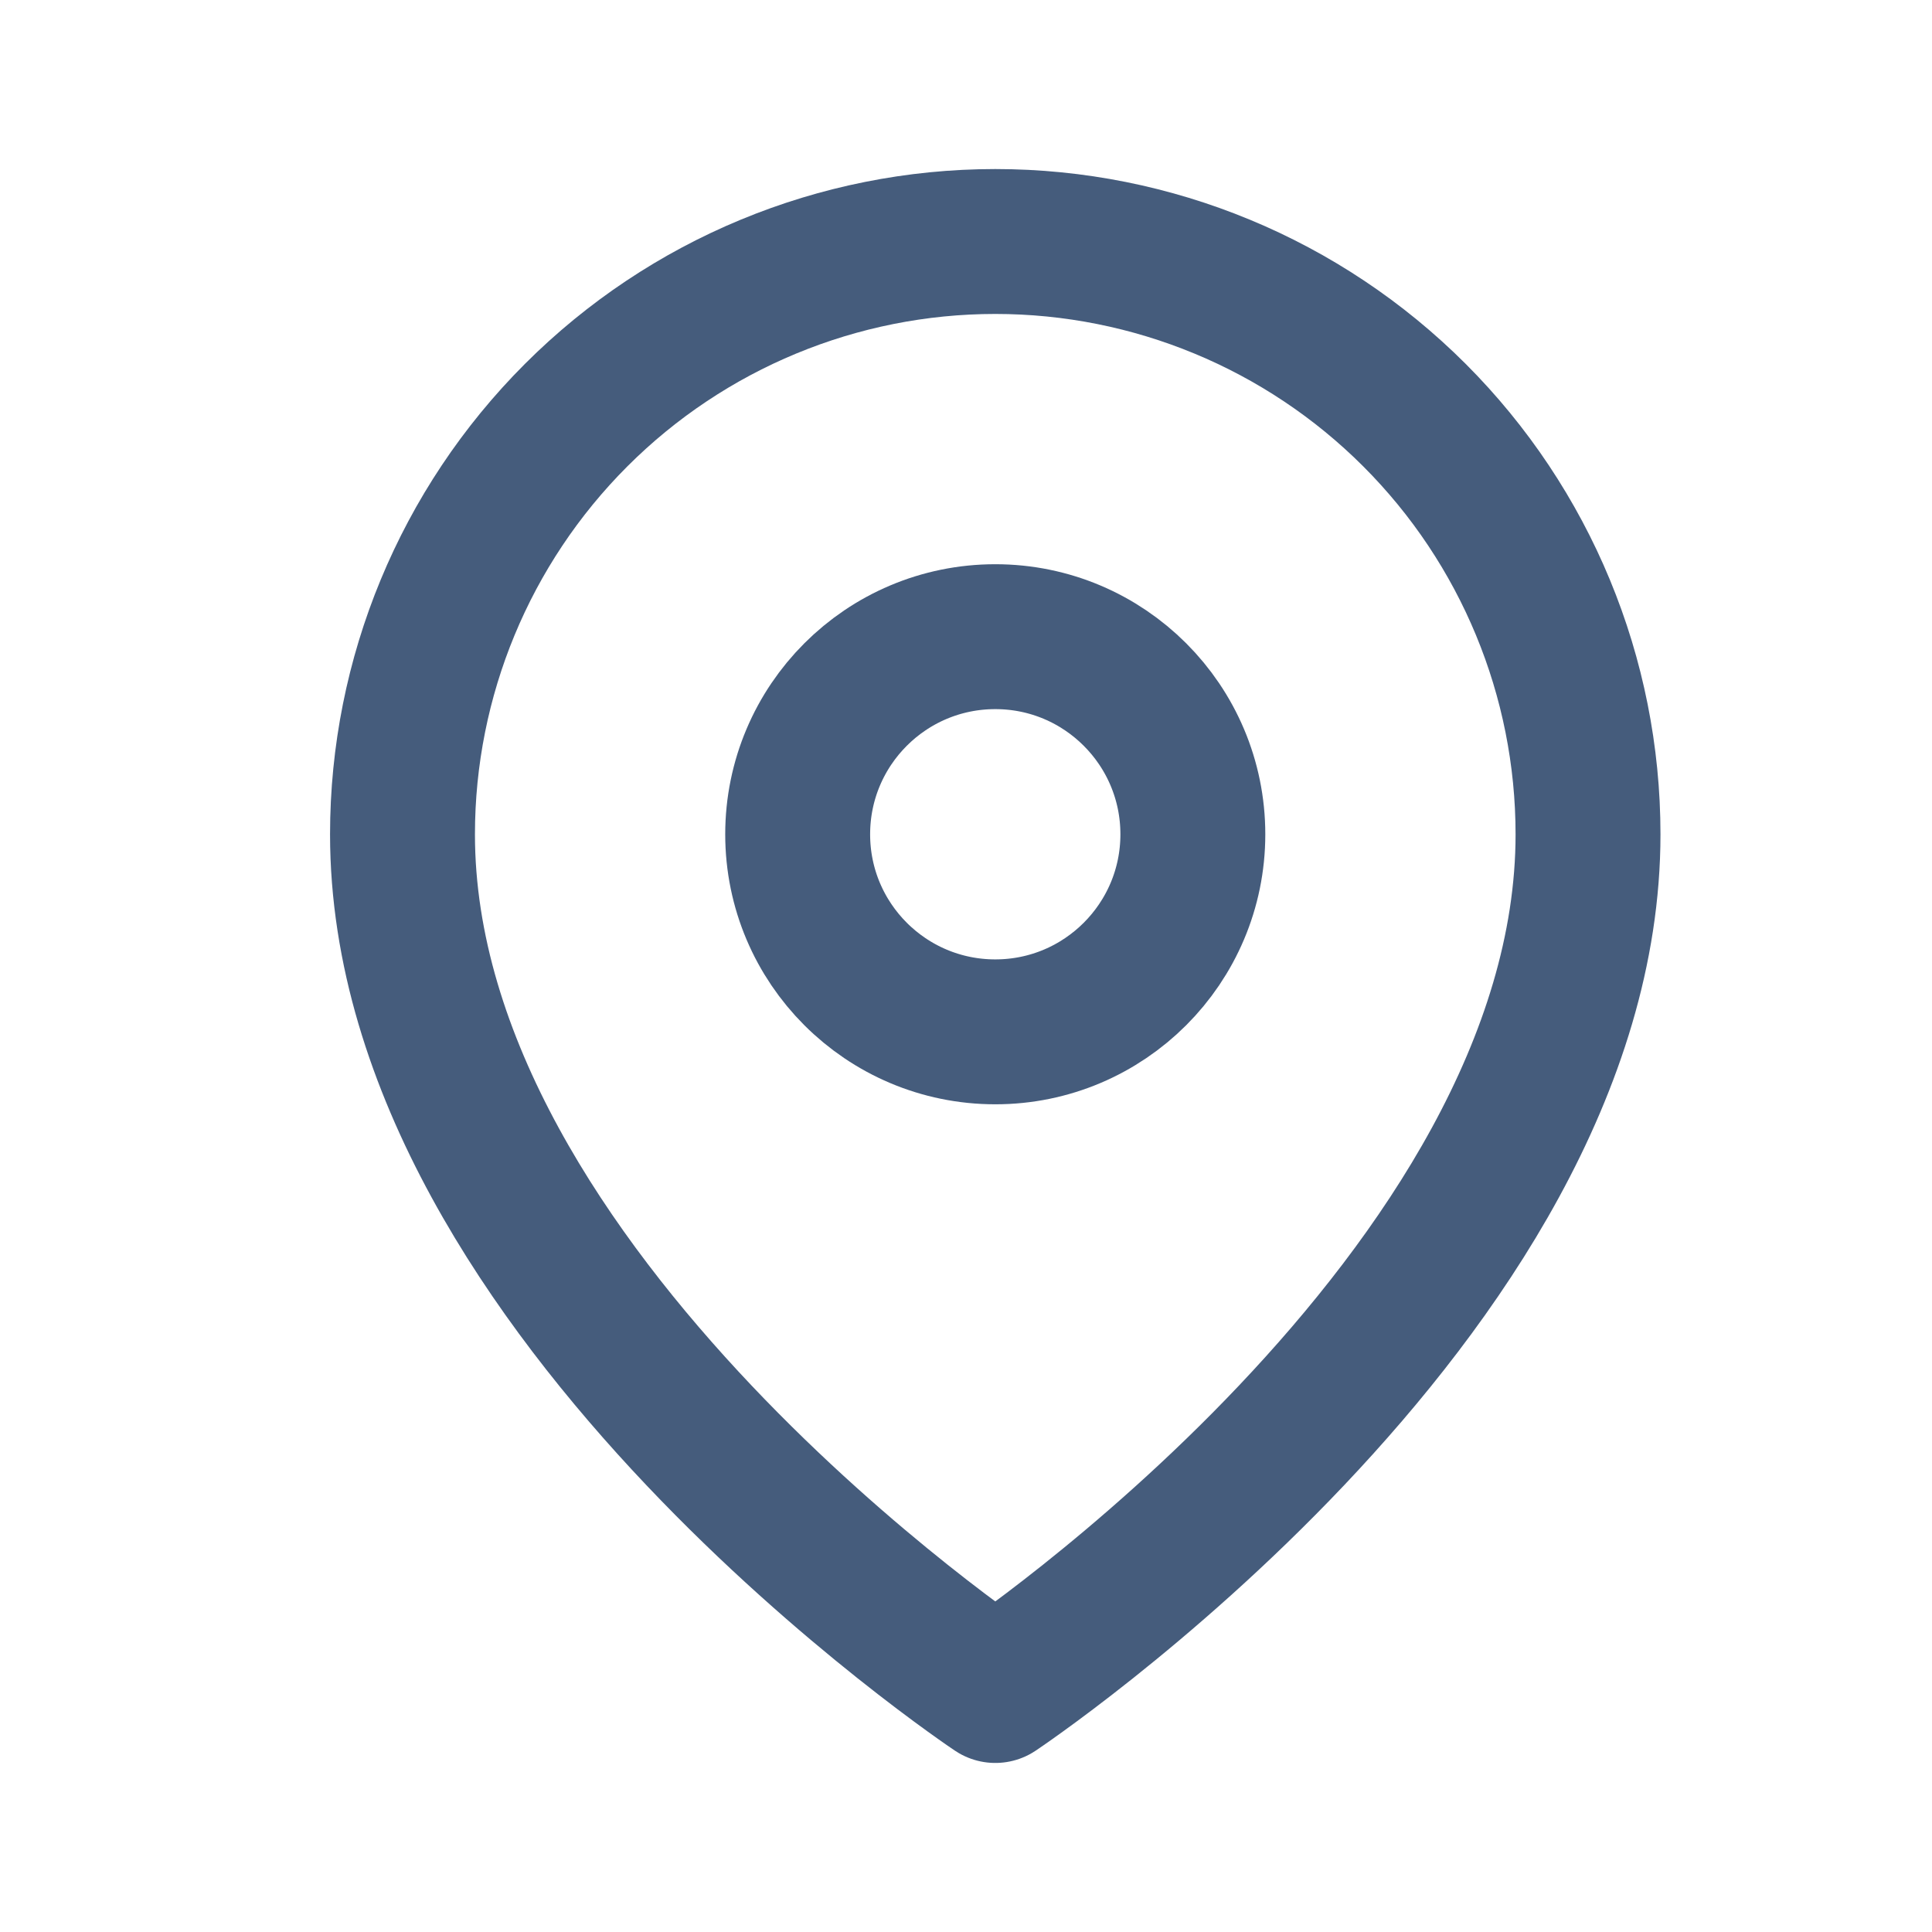
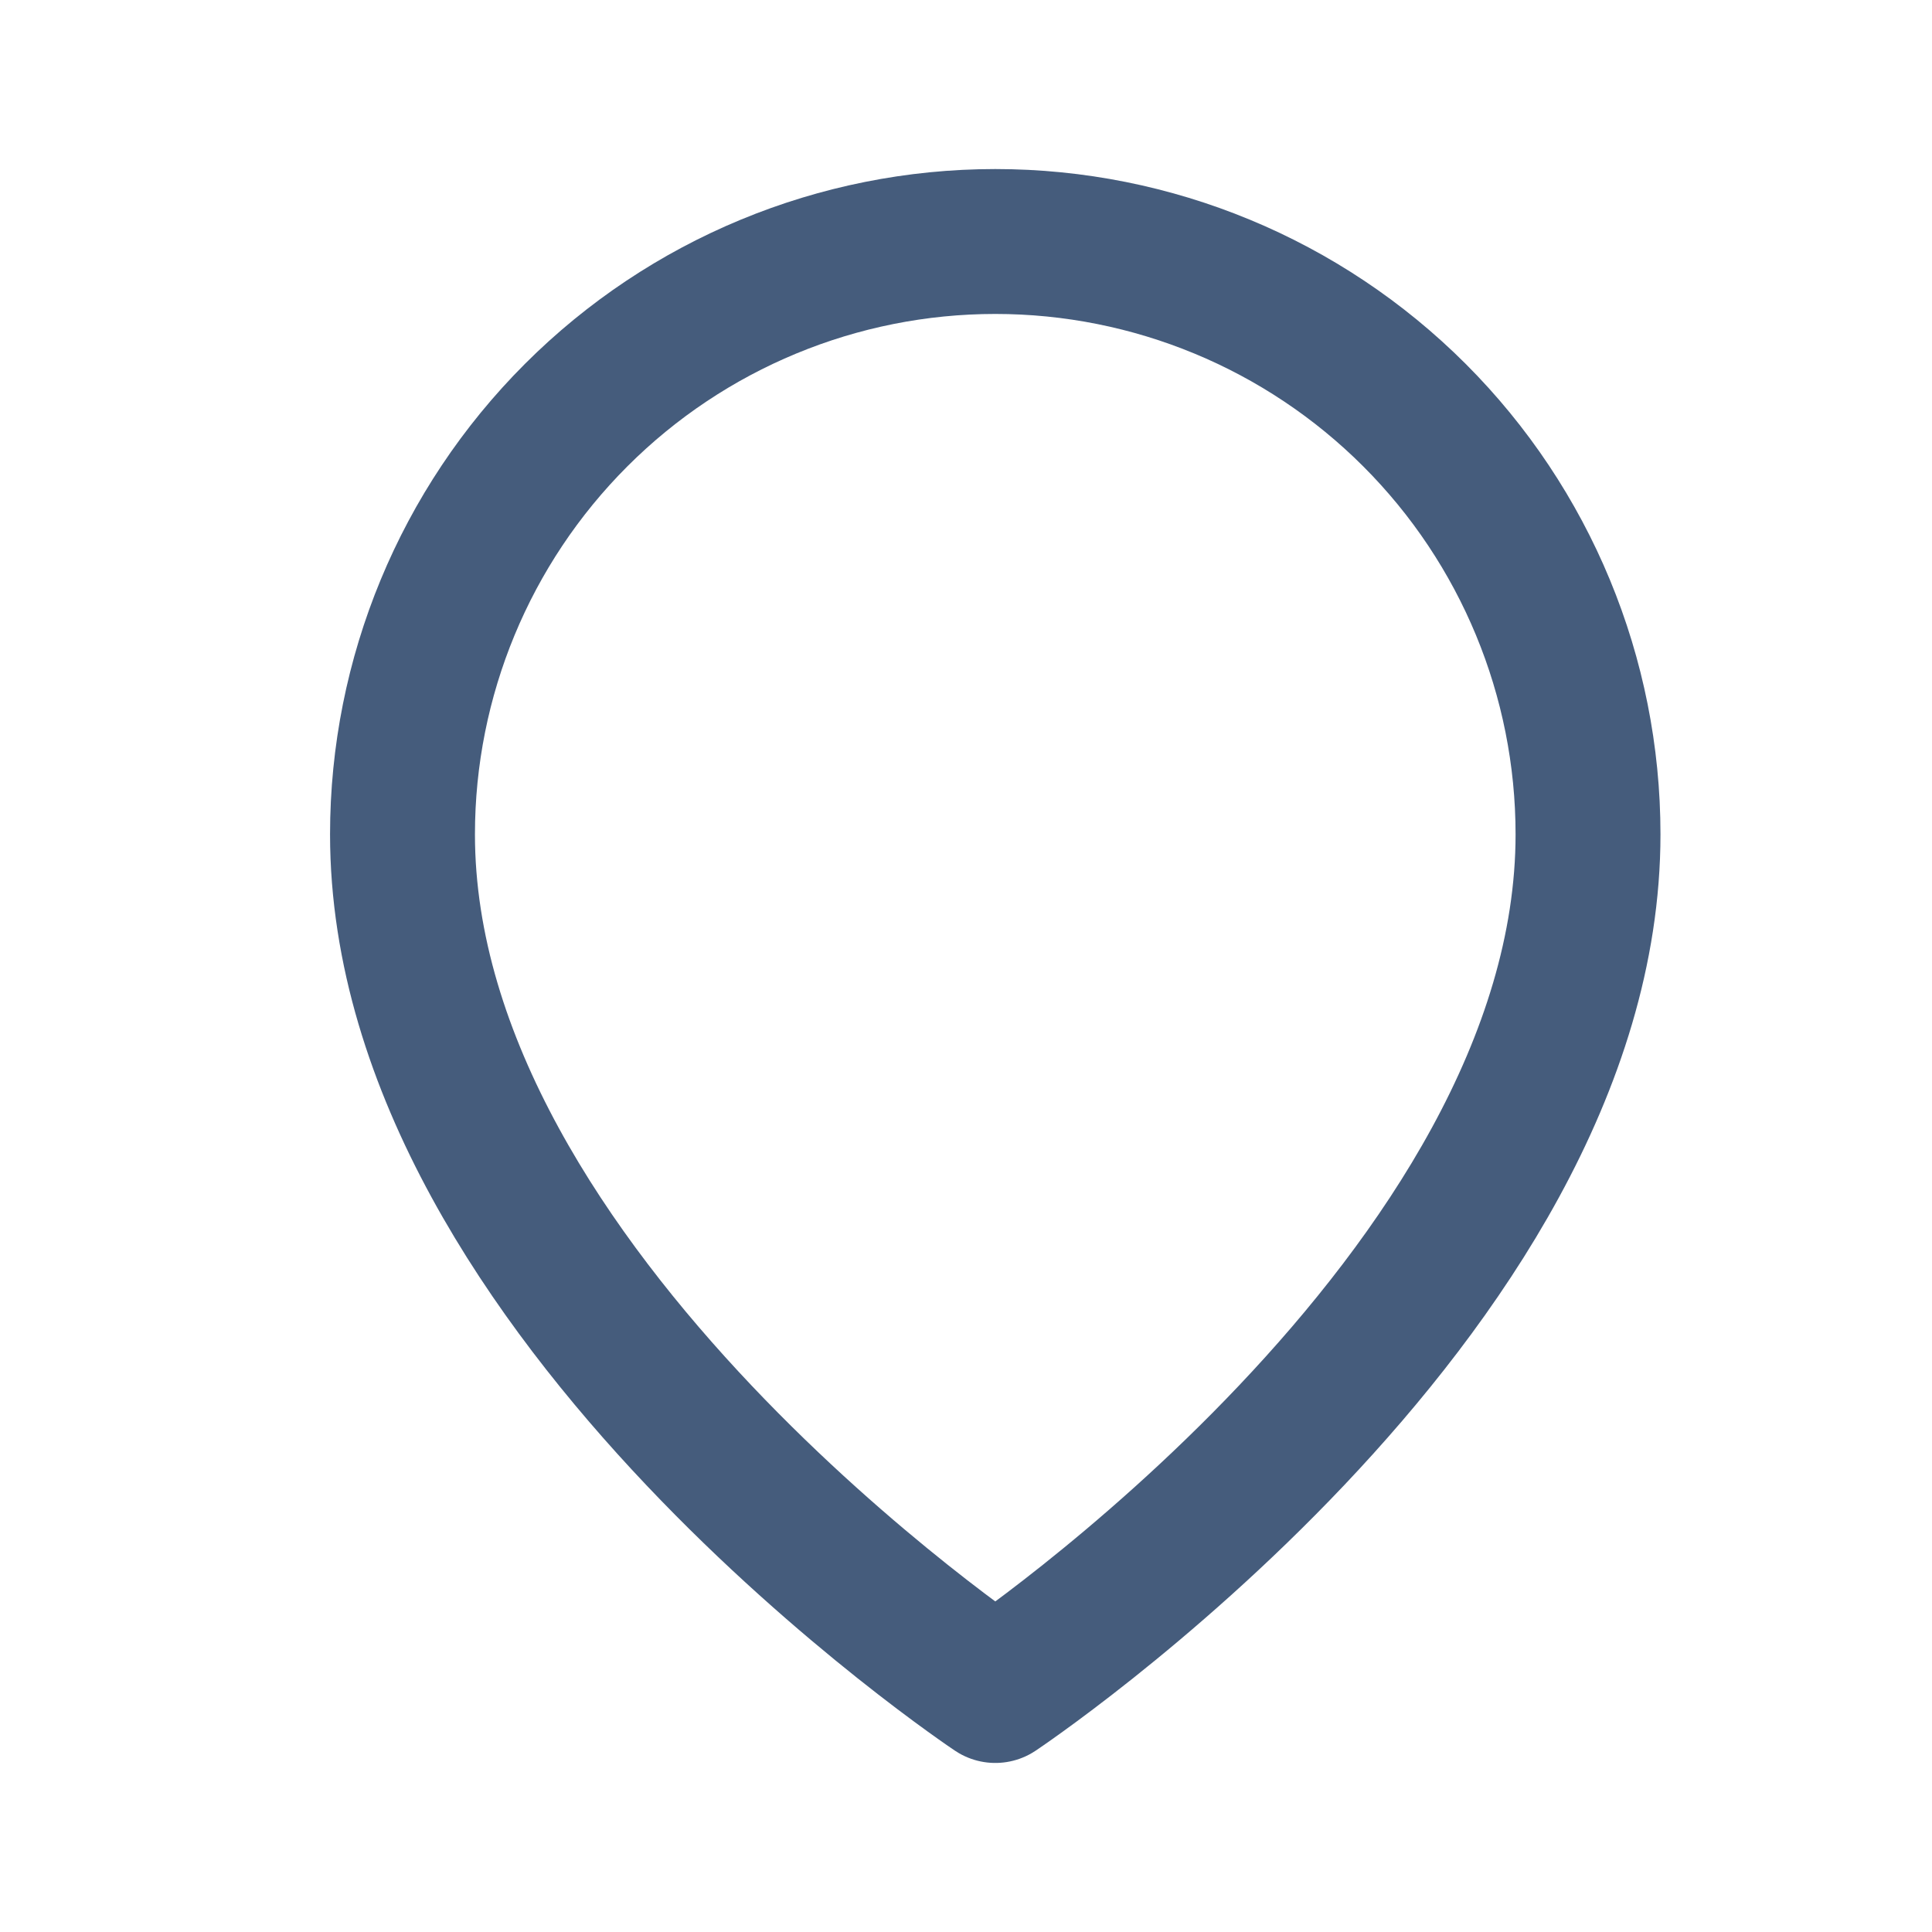
<svg xmlns="http://www.w3.org/2000/svg" width="24" height="24" viewBox="0 0 24 24" fill="none">
-   <path d="M19.727 10.364C19.727 16.091 12.364 21 12.364 21C12.364 21 5 16.091 5 10.364C5 8.411 5.776 6.538 7.157 5.157C8.538 3.776 10.411 3 12.364 3C14.317 3 16.19 3.776 17.571 5.157C18.952 6.538 19.727 8.411 19.727 10.364V10.364Z" stroke="#455C7C" stroke-width="1.8" stroke-linecap="round" stroke-linejoin="round" />
-   <path d="M12.364 12.818C13.719 12.818 14.818 11.719 14.818 10.364C14.818 9.008 13.719 7.909 12.364 7.909C11.008 7.909 9.909 9.008 9.909 10.364C9.909 11.719 11.008 12.818 12.364 12.818Z" stroke="#455C7C" stroke-width="1.8" stroke-linecap="round" stroke-linejoin="round" />
+   <path d="M19.727 10.364C19.727 16.091 12.364 21 12.364 21C12.364 21 5 16.091 5 10.364C5 8.411 5.776 6.538 7.157 5.157C8.538 3.776 10.411 3 12.364 3C14.317 3 16.19 3.776 17.571 5.157C18.952 6.538 19.727 8.411 19.727 10.364Z" stroke="#455C7C" stroke-width="1.8" stroke-linecap="round" stroke-linejoin="round" />
</svg>